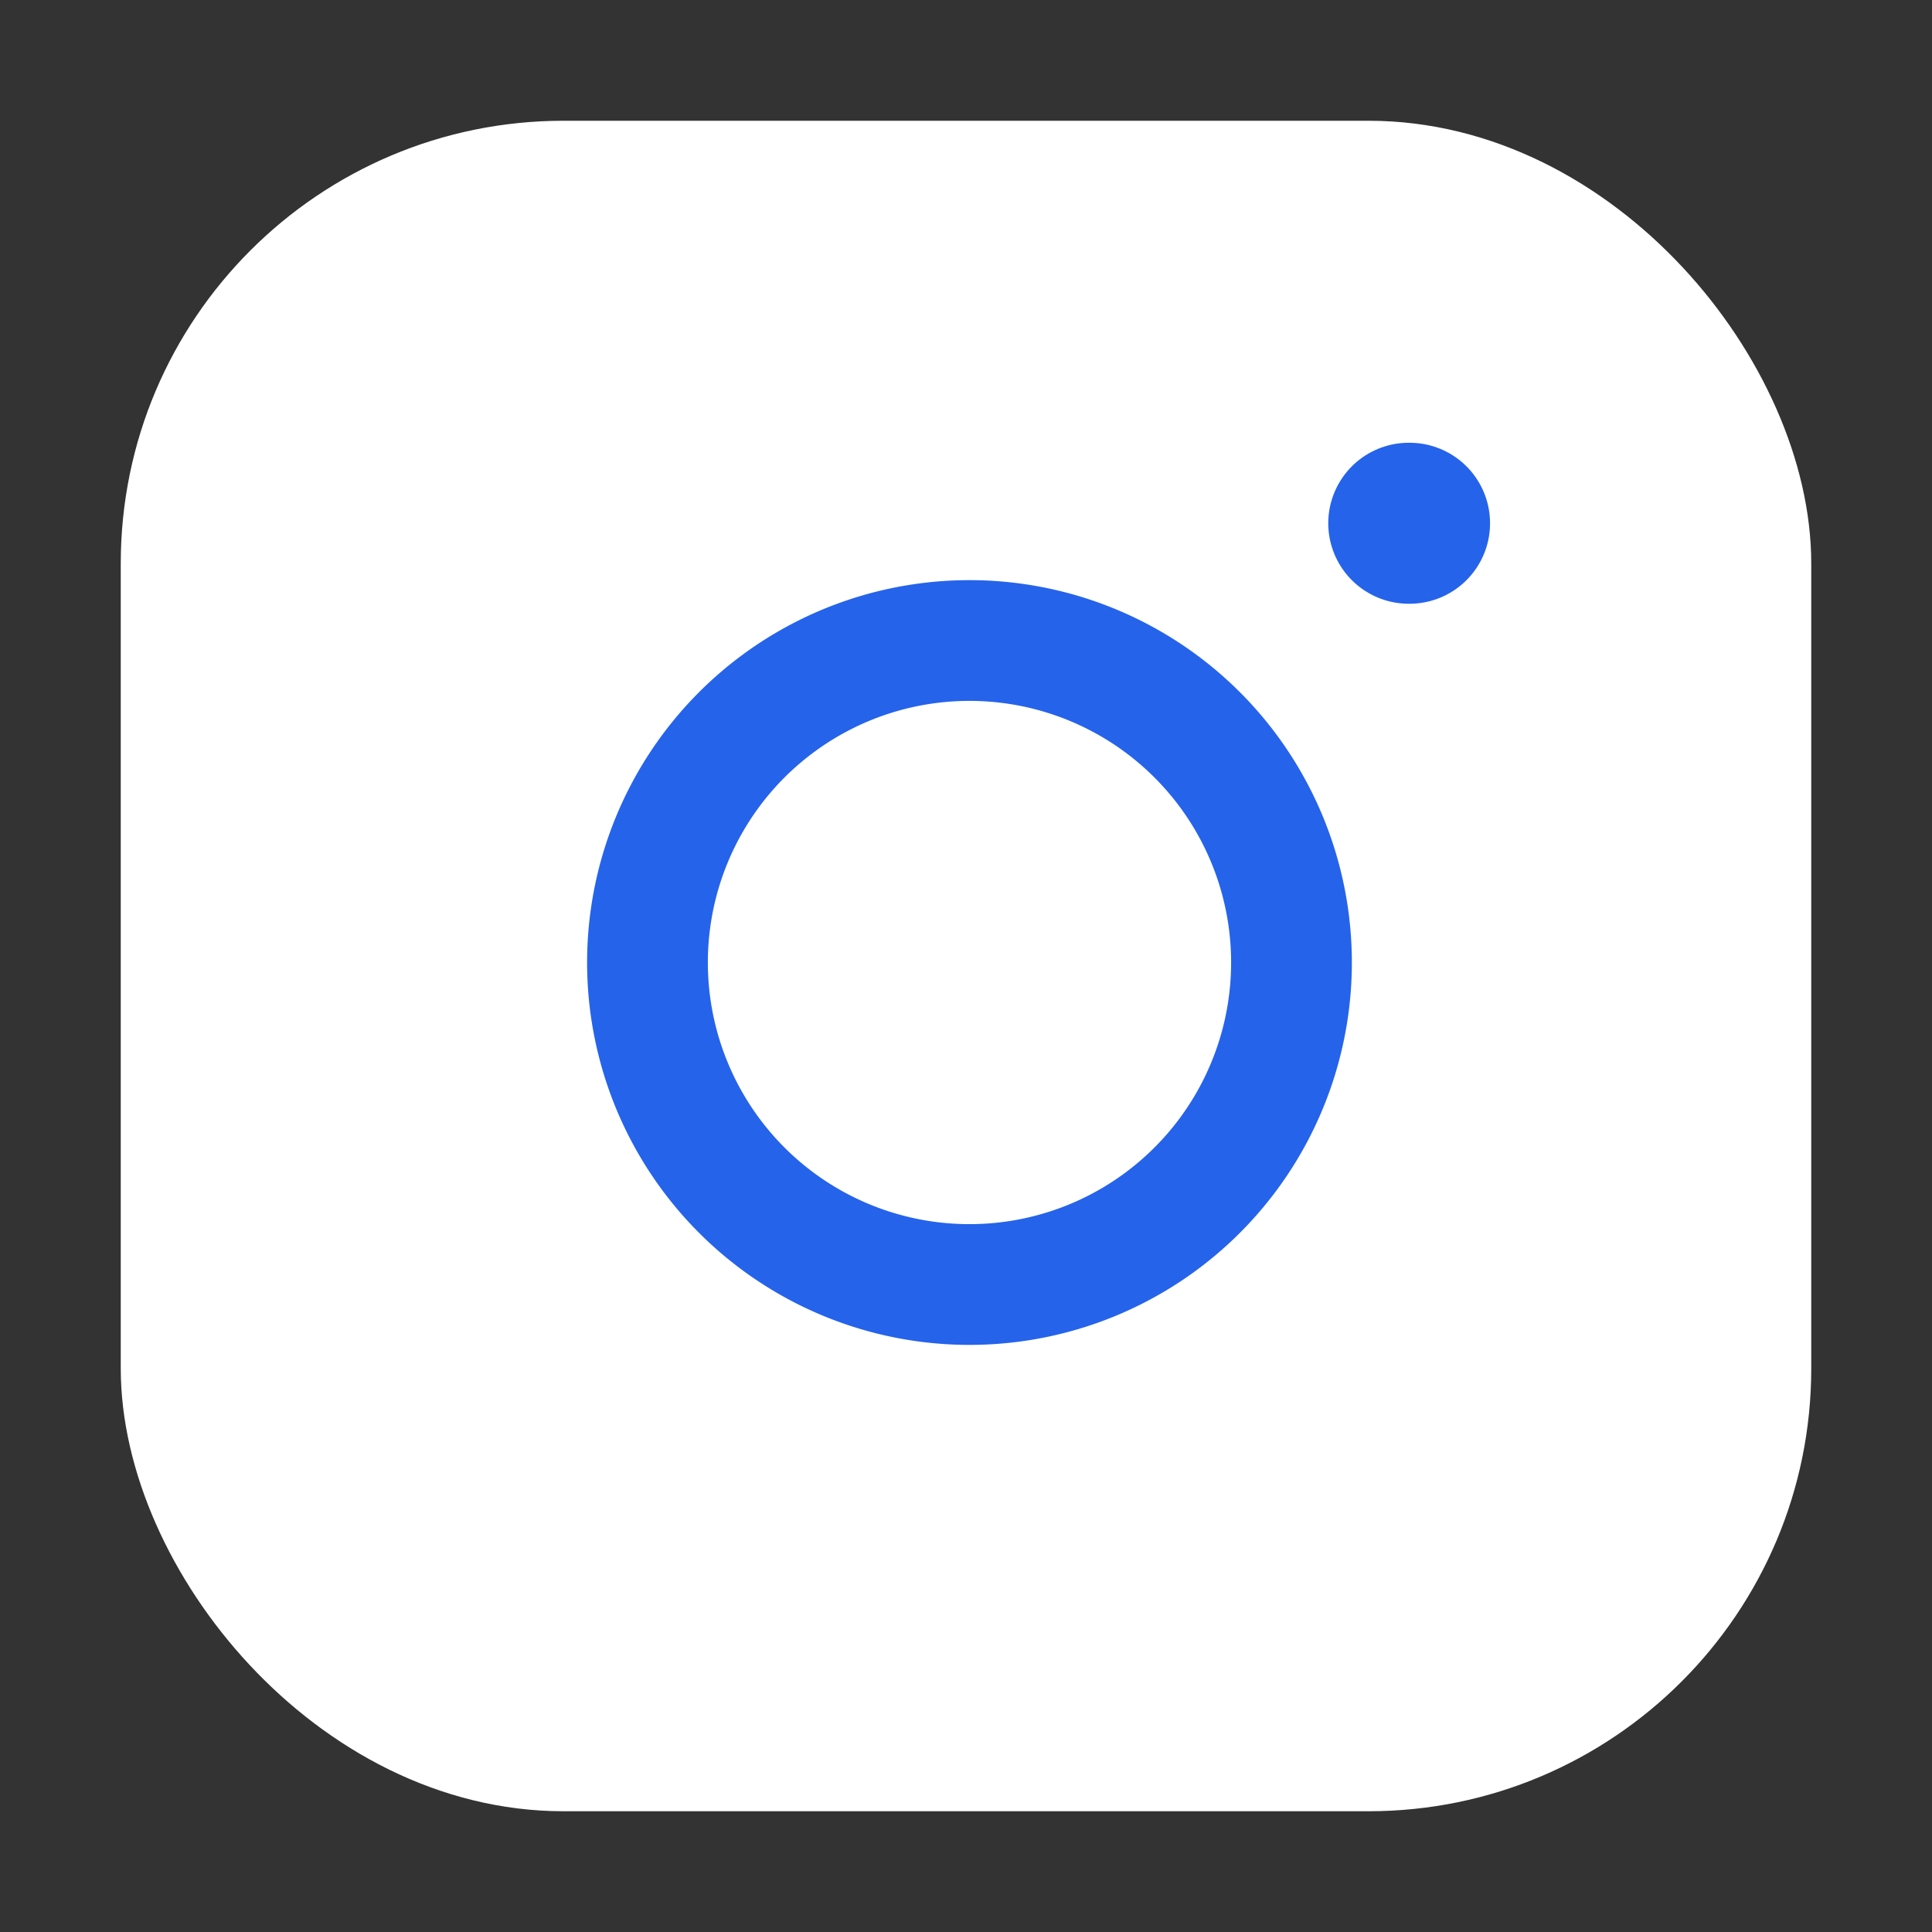
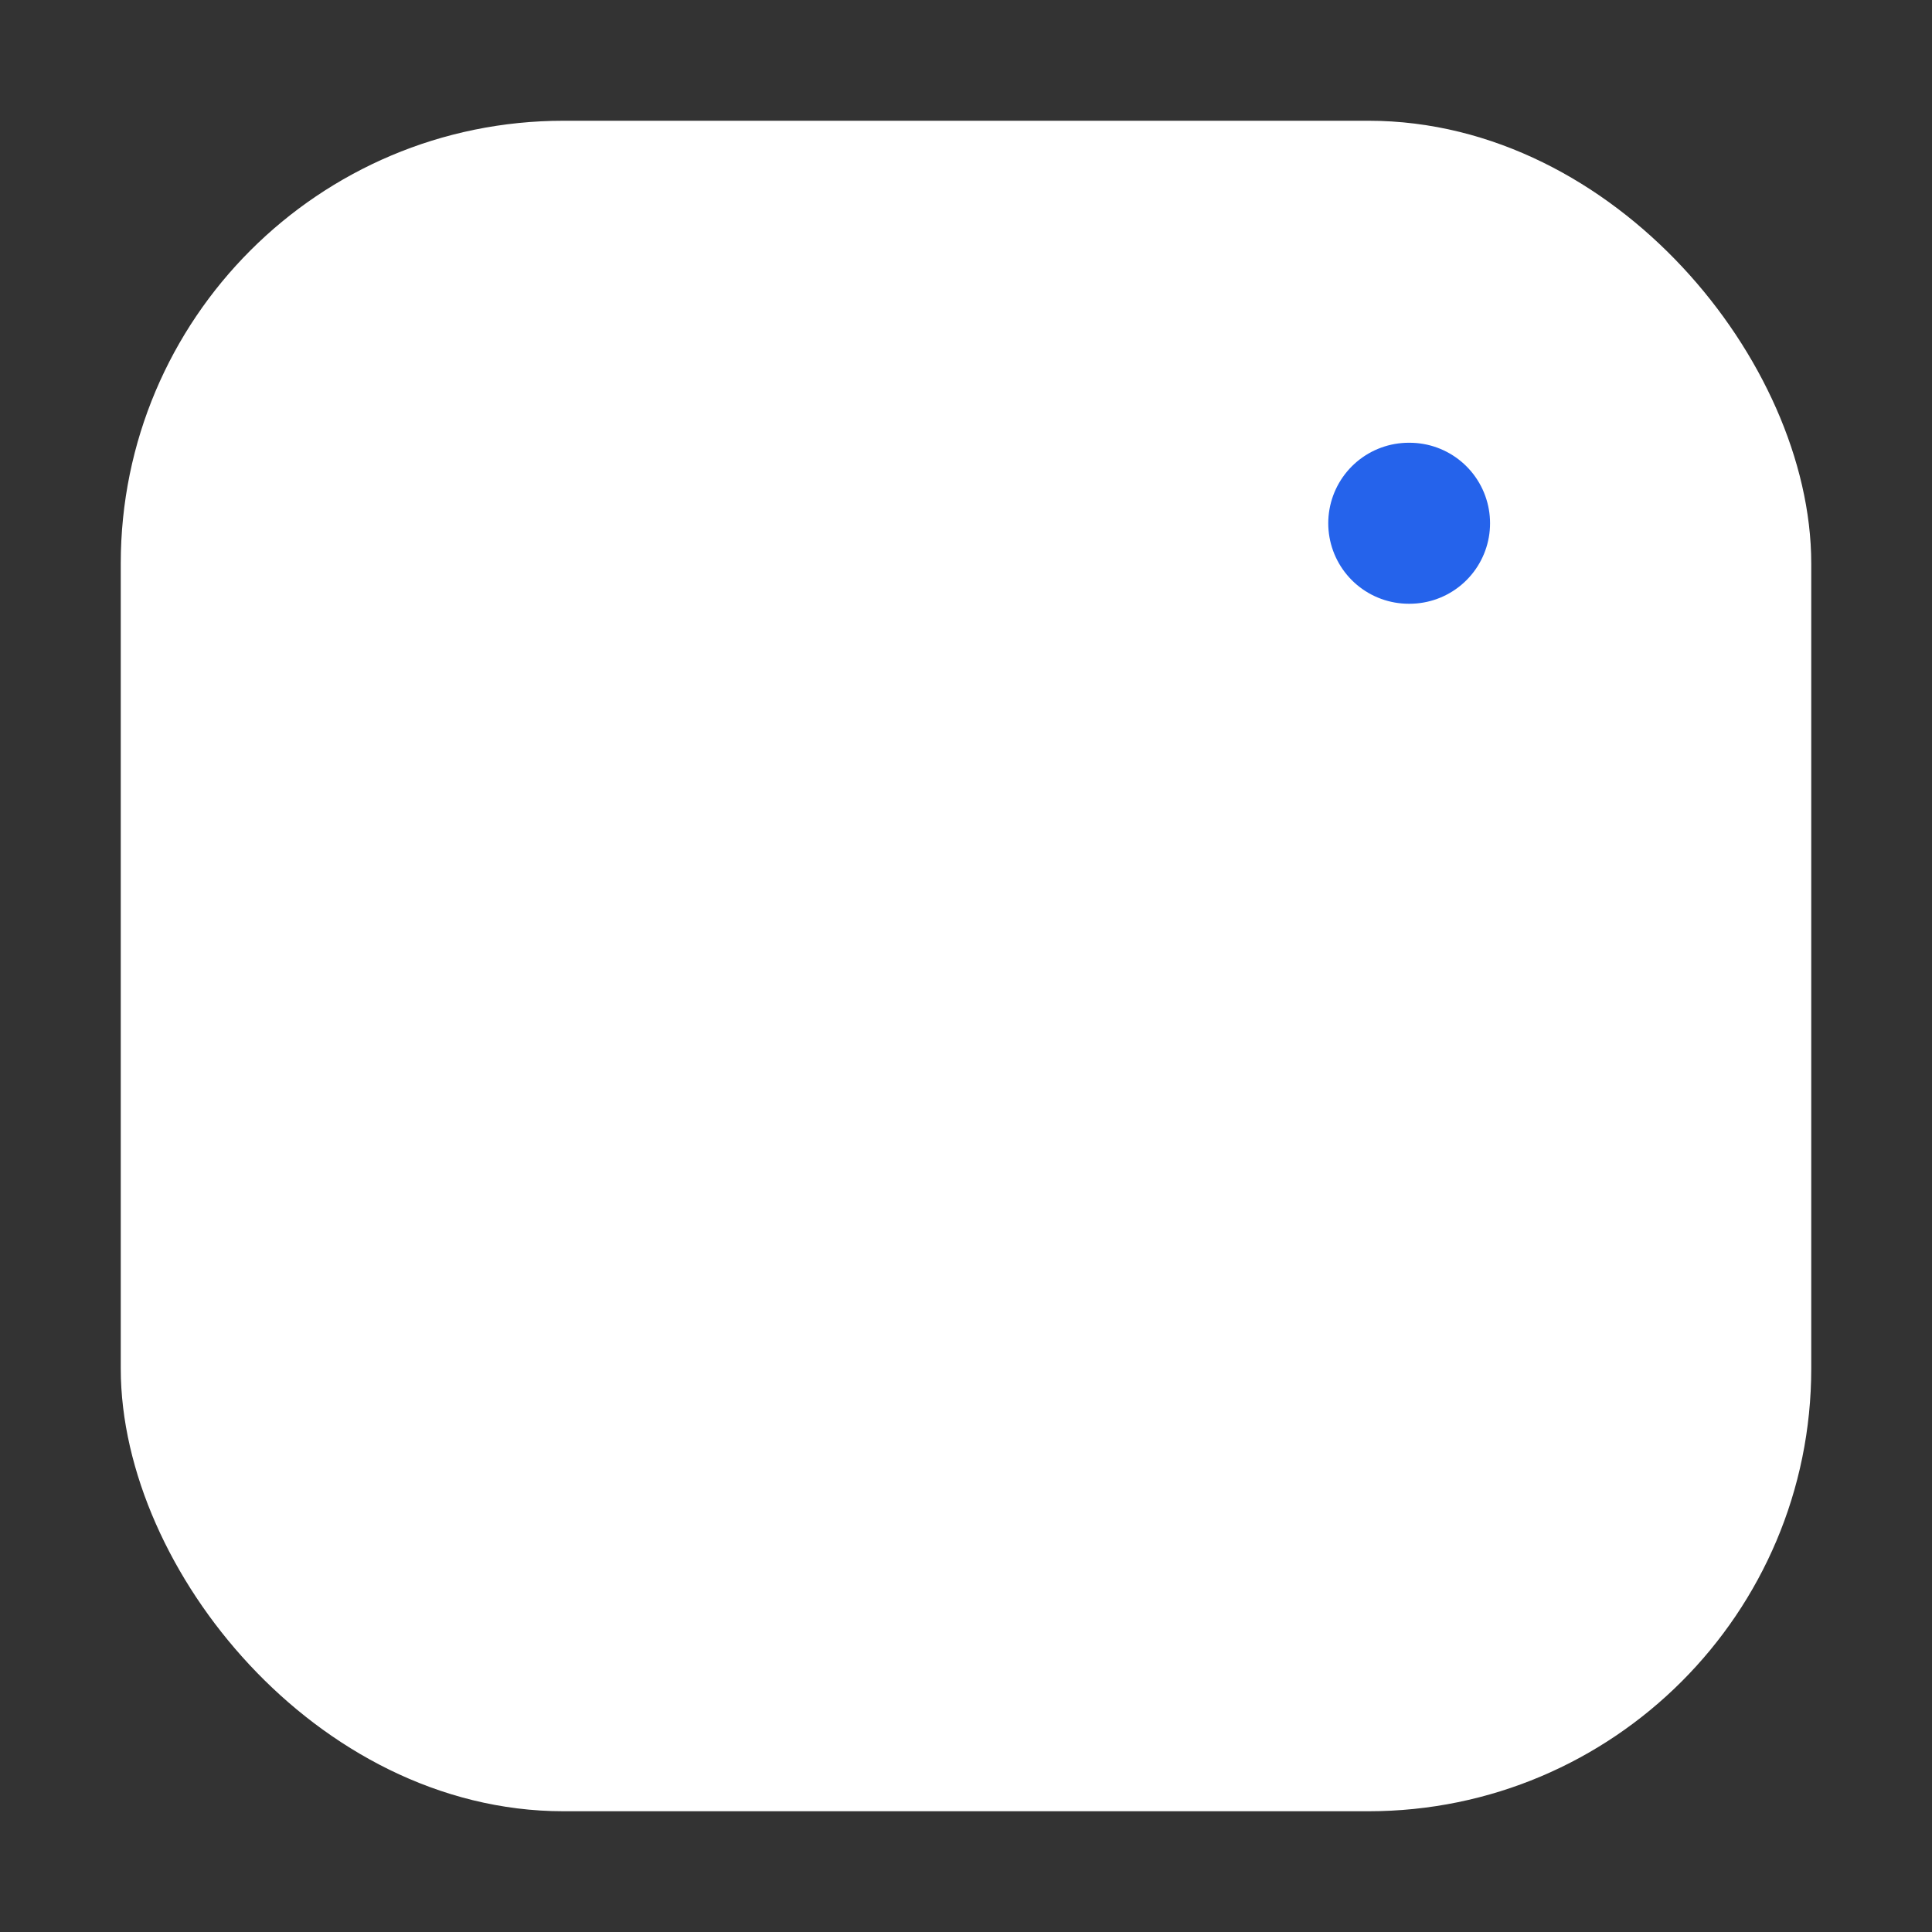
<svg xmlns="http://www.w3.org/2000/svg" width="24" height="24" viewBox="0 0 24 24" fill="none">
  <rect x="0" y="0" width="24" height="24" fill="#333333" stroke="none" />
  <rect x="2" y="2" width="20" height="20" rx="5" ry="5" fill="white" stroke="white" stroke-width="1" stroke-linecap="round" stroke-linejoin="round" />
-   <path d="m16 11.37A4 4 0 1 1 12.63 8 4 4 0 0 1 16 11.37z" fill="none" stroke="#2563eb" stroke-width="1.5" />
  <line x1="17.5" y1="6.5" x2="17.51" y2="6.5" stroke="#2563eb" stroke-width="2" stroke-linecap="round" />
</svg>